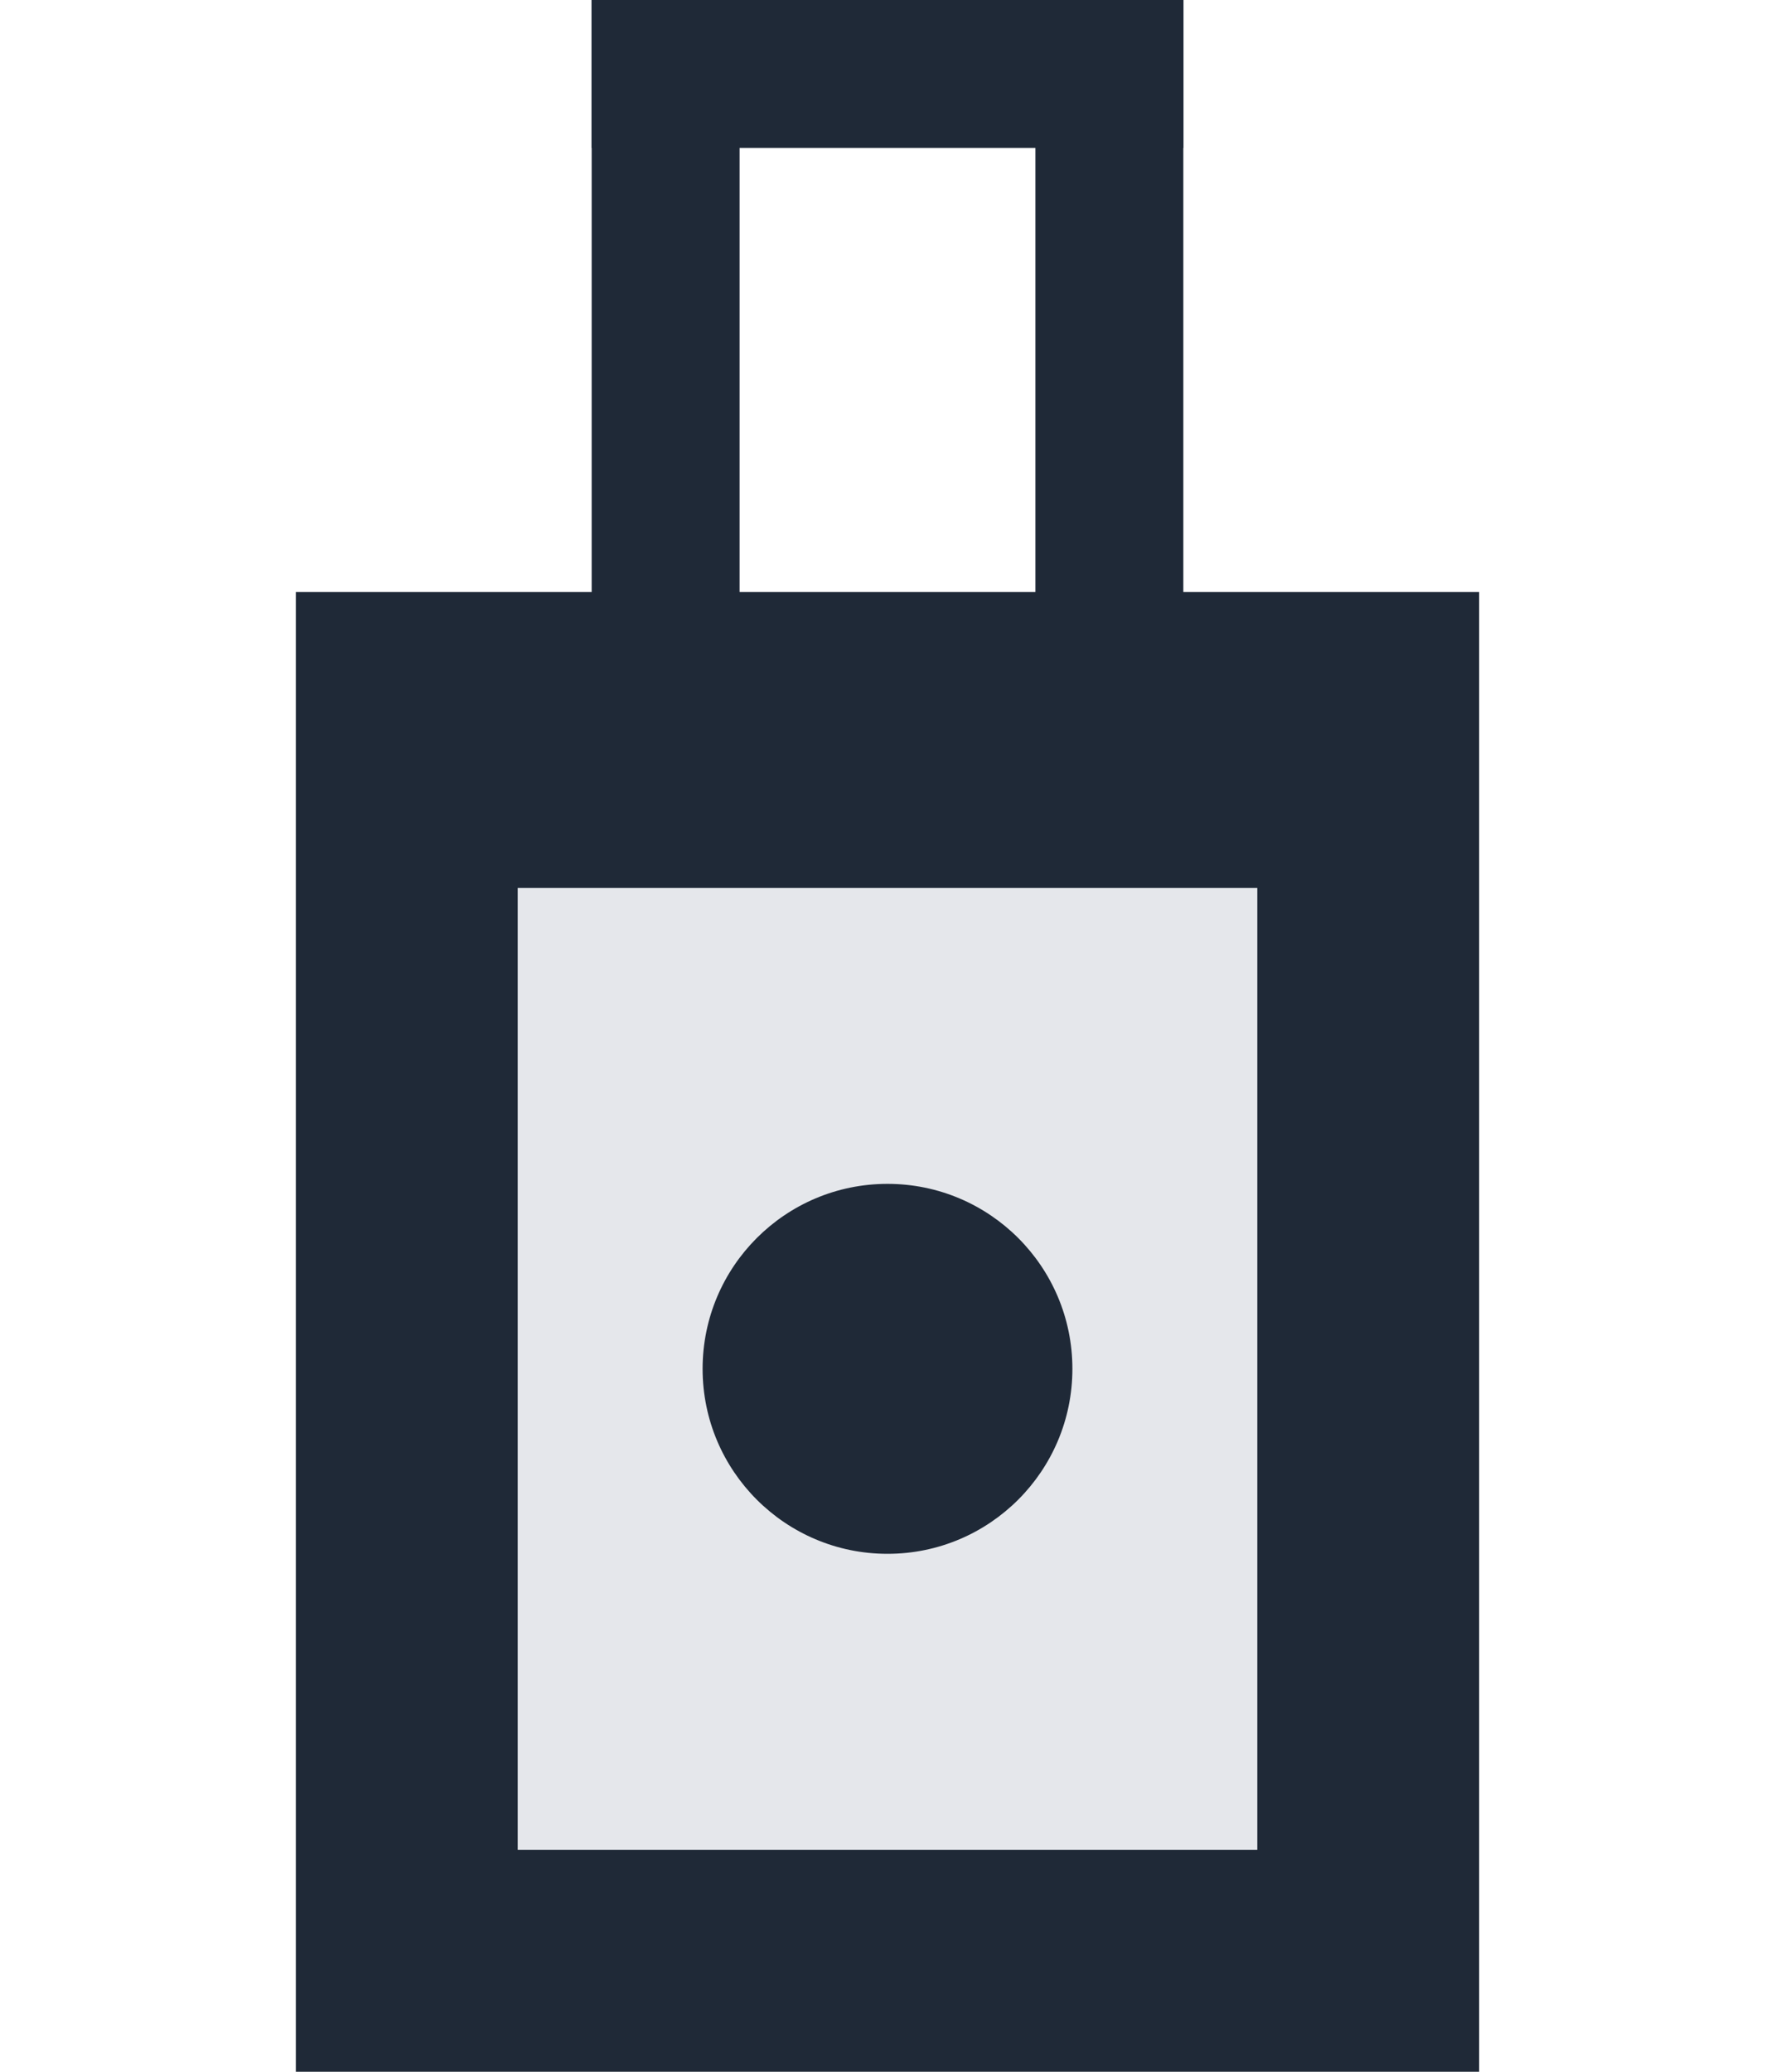
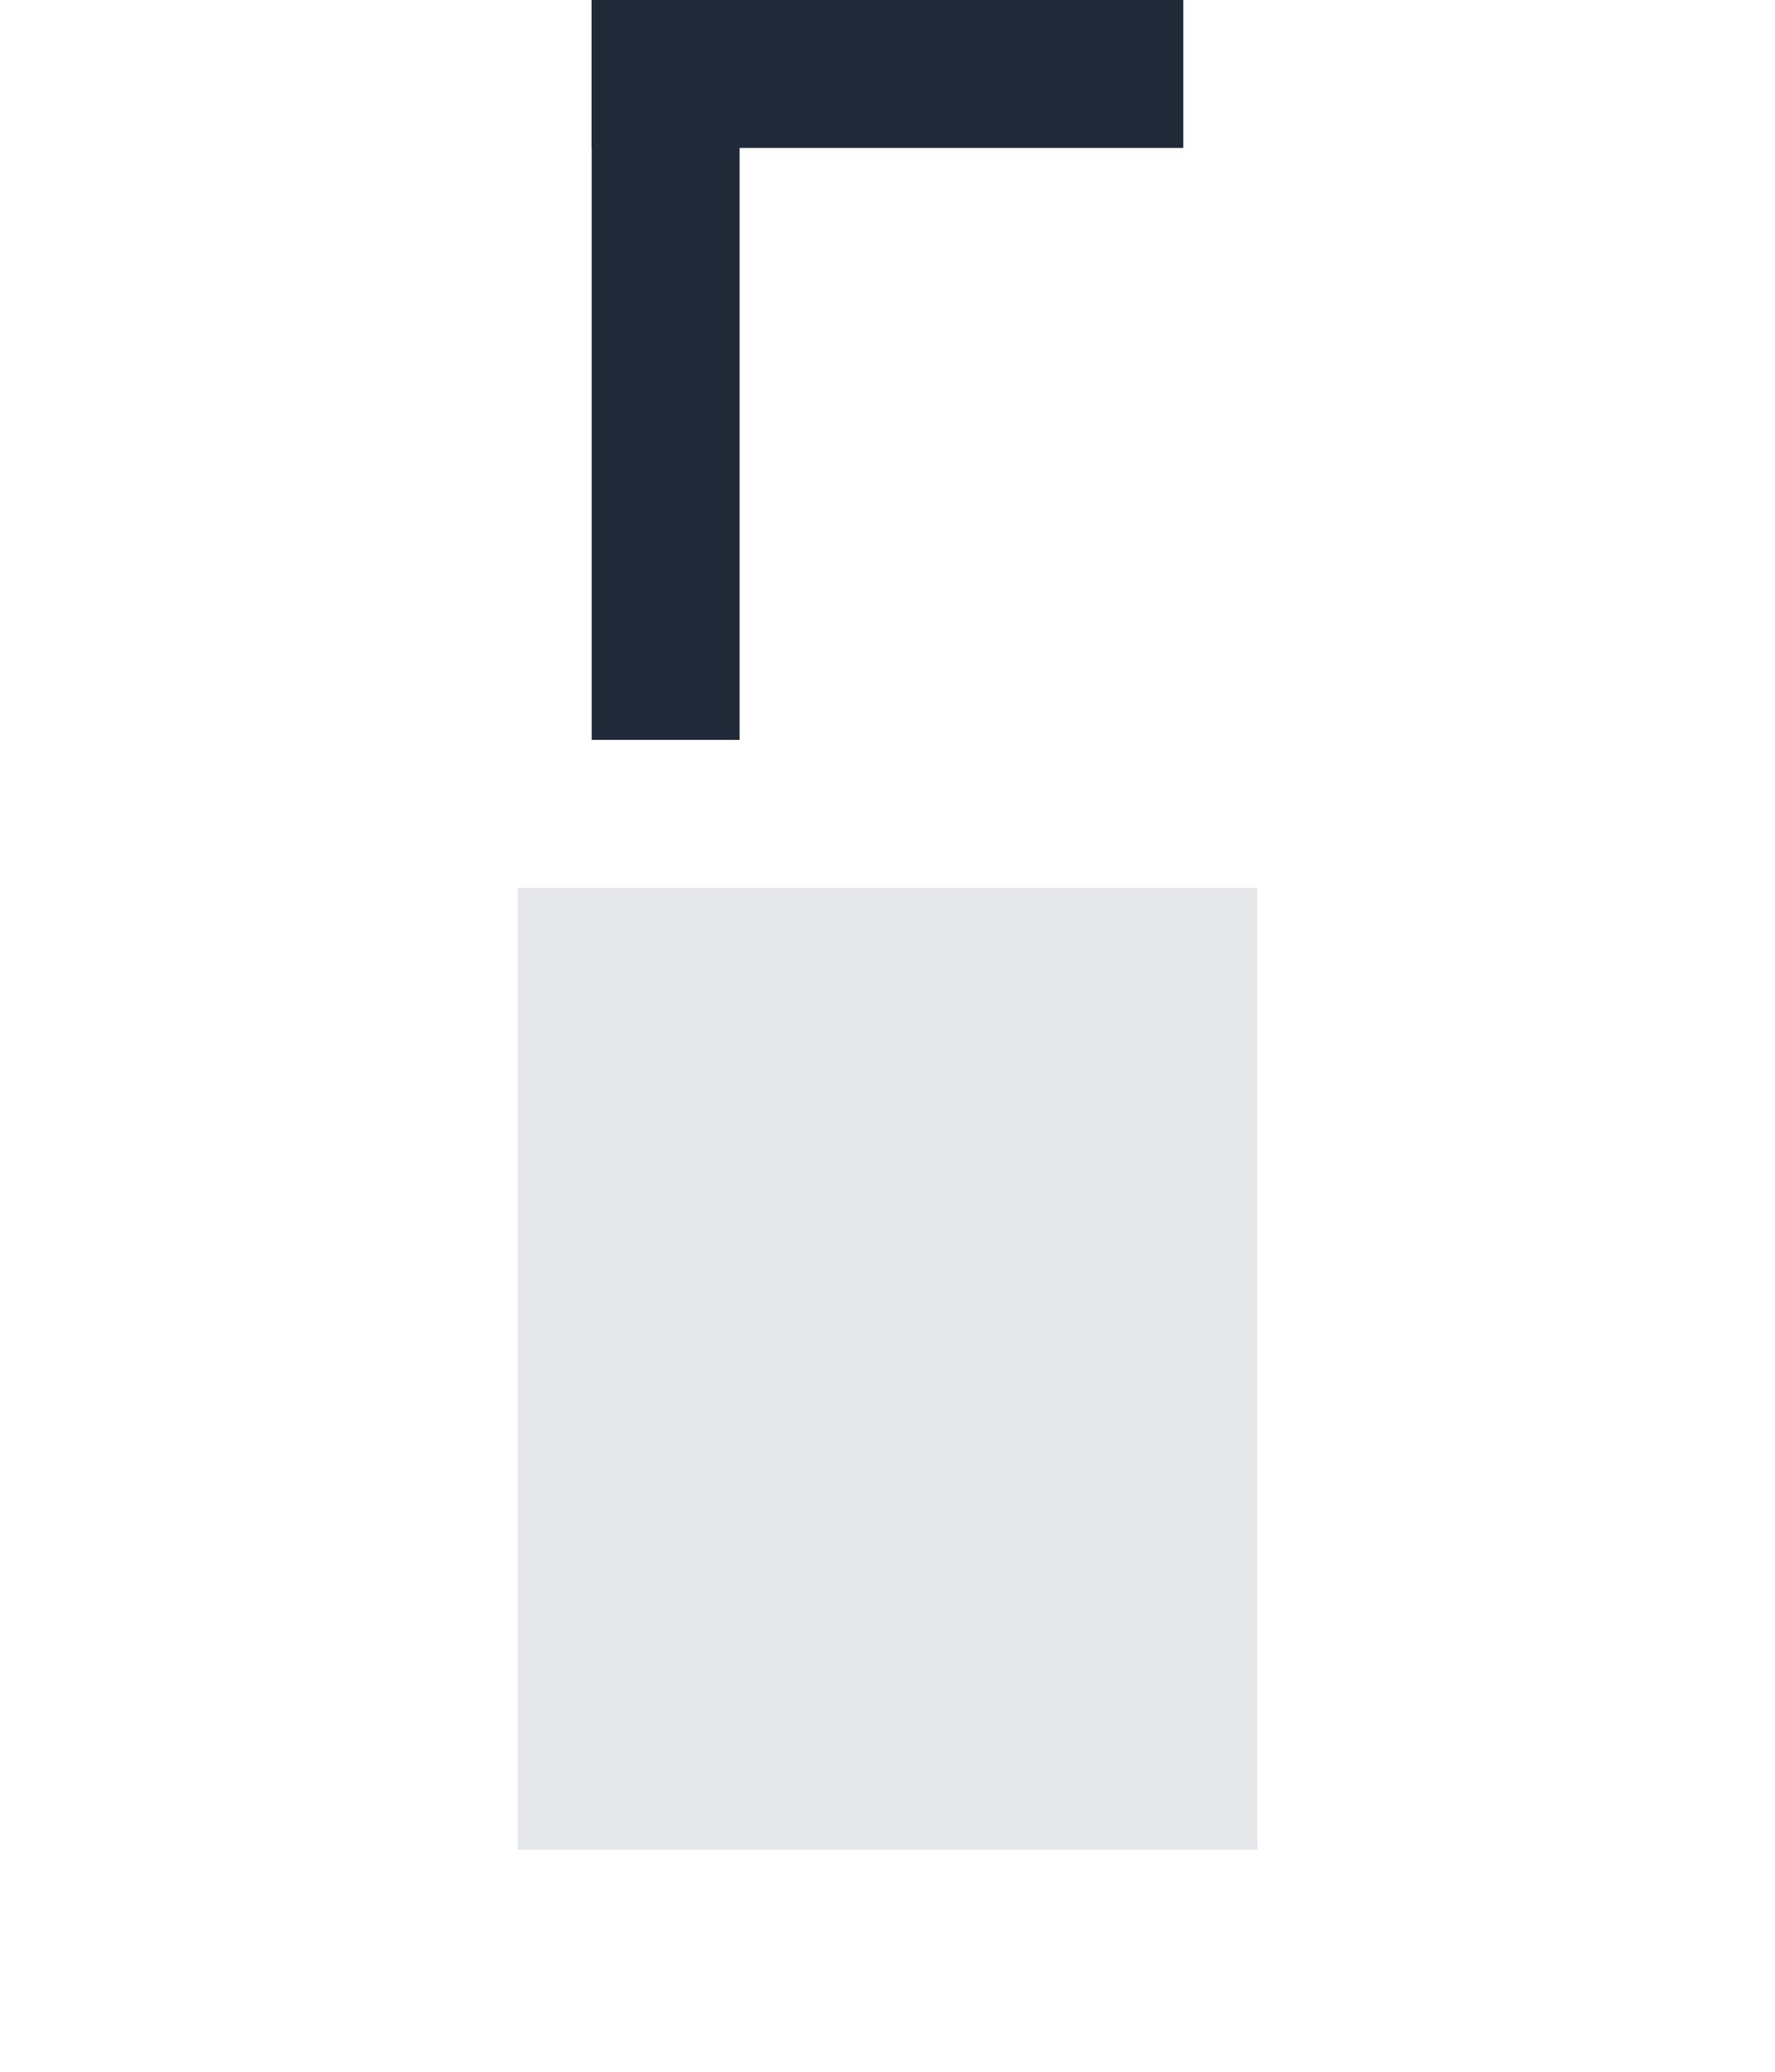
<svg xmlns="http://www.w3.org/2000/svg" viewBox="0 0 48 56" width="48" height="56">
  <rect x="16" y="0" width="4" height="20" fill="#1f2937" />
-   <rect x="28" y="0" width="4" height="20" fill="#1f2937" />
  <rect x="16" y="0" width="16" height="4" fill="#1f2937" />
-   <rect x="8" y="16" width="32" height="40" fill="#1f2937" />
  <rect x="14" y="24" width="20" height="26" fill="#e5e7eb" />
-   <circle cx="24" cy="37" r="5" fill="#1f2937" />
</svg>